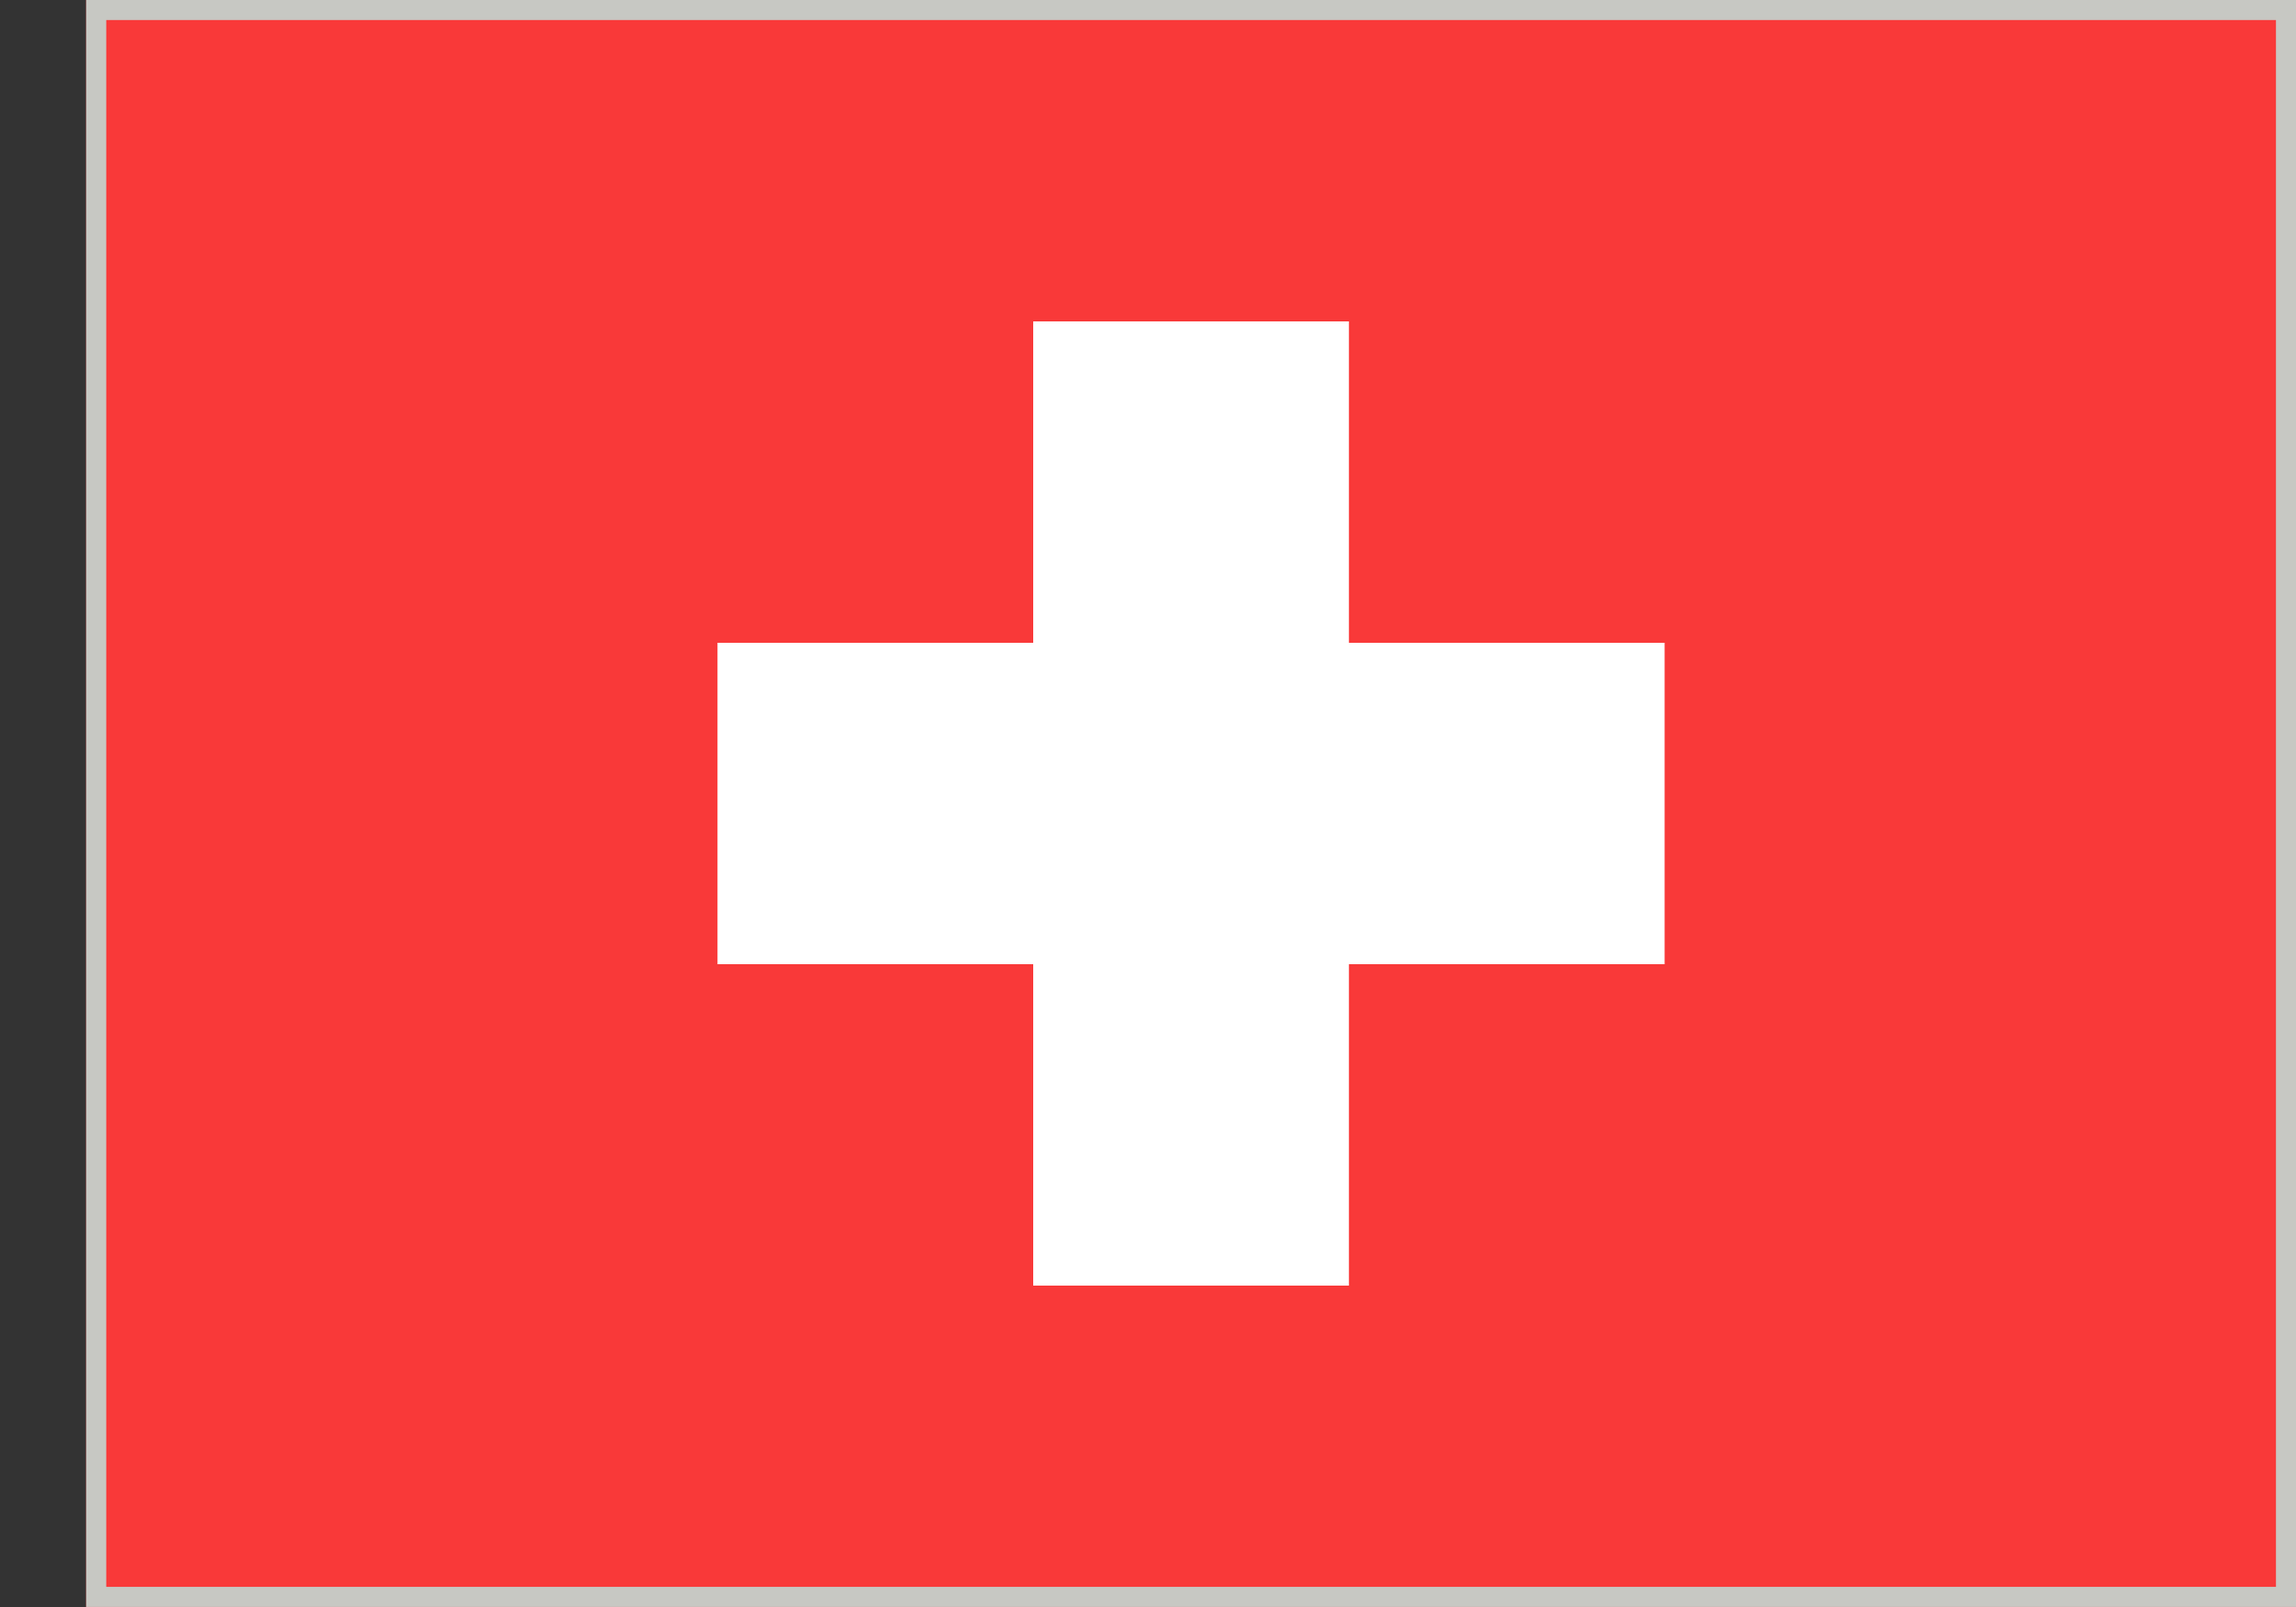
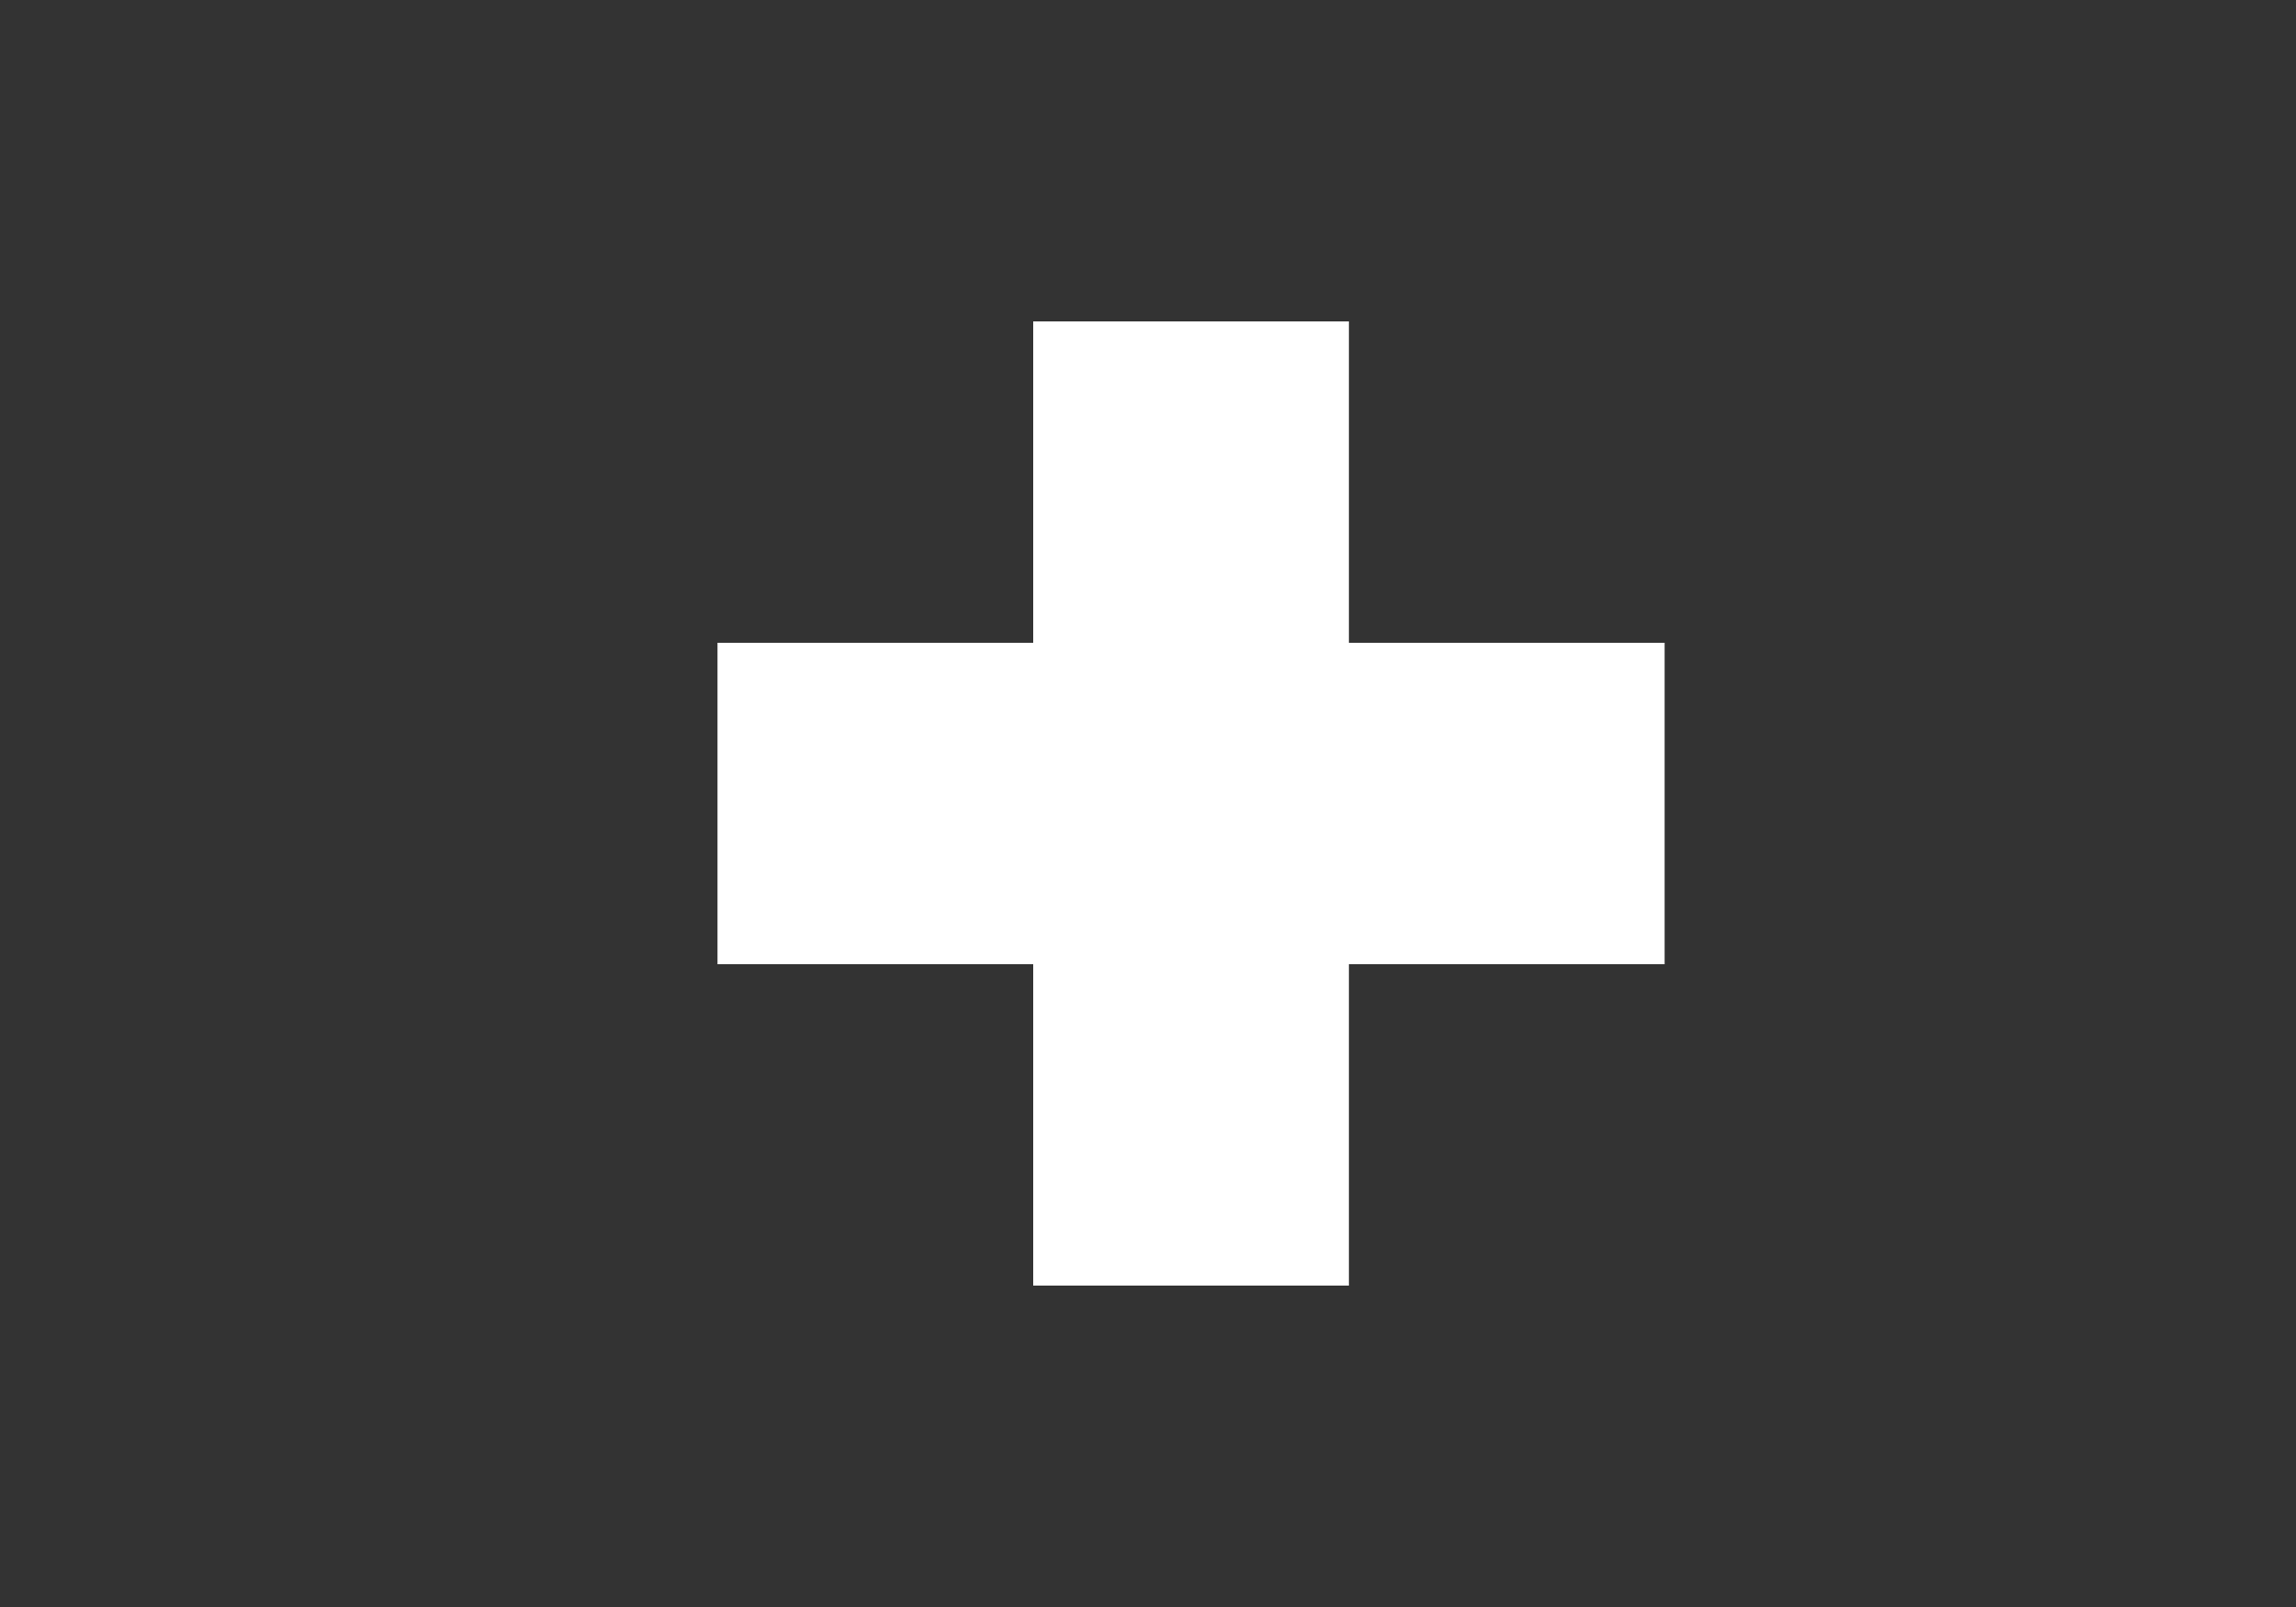
<svg xmlns="http://www.w3.org/2000/svg" width="20" height="14" viewBox="0 0 20 14" fill="none">
  <rect x="0" y="0" width="20" height="14" fill="#333333" stroke="none" />
  <g clip-path="url(#clip0_387_15514)">
-     <rect width="19.25" height="14" transform="translate(0.75)" fill="#F93939" />
-     <path fill-rule="evenodd" clip-rule="evenodd" d="M9 5.6H6.25V8.4H9V11.2H11.75V8.4H14.5V5.6H11.75V2.8H9V5.6Z" fill="white" />
+     <path fill-rule="evenodd" clip-rule="evenodd" d="M9 5.6H6.25V8.4H9V11.2H11.75V8.4H14.5V5.6H11.75V2.8H9V5.6" fill="white" />
  </g>
-   <rect x="0.838" y="0.087" width="19.075" height="13.825" stroke="#C7C8C3" stroke-width="0.175" />
  <defs>
    <clipPath id="clip0_387_15514">
      <rect x="0.75" width="19.25" height="14" fill="white" />
    </clipPath>
  </defs>
</svg>